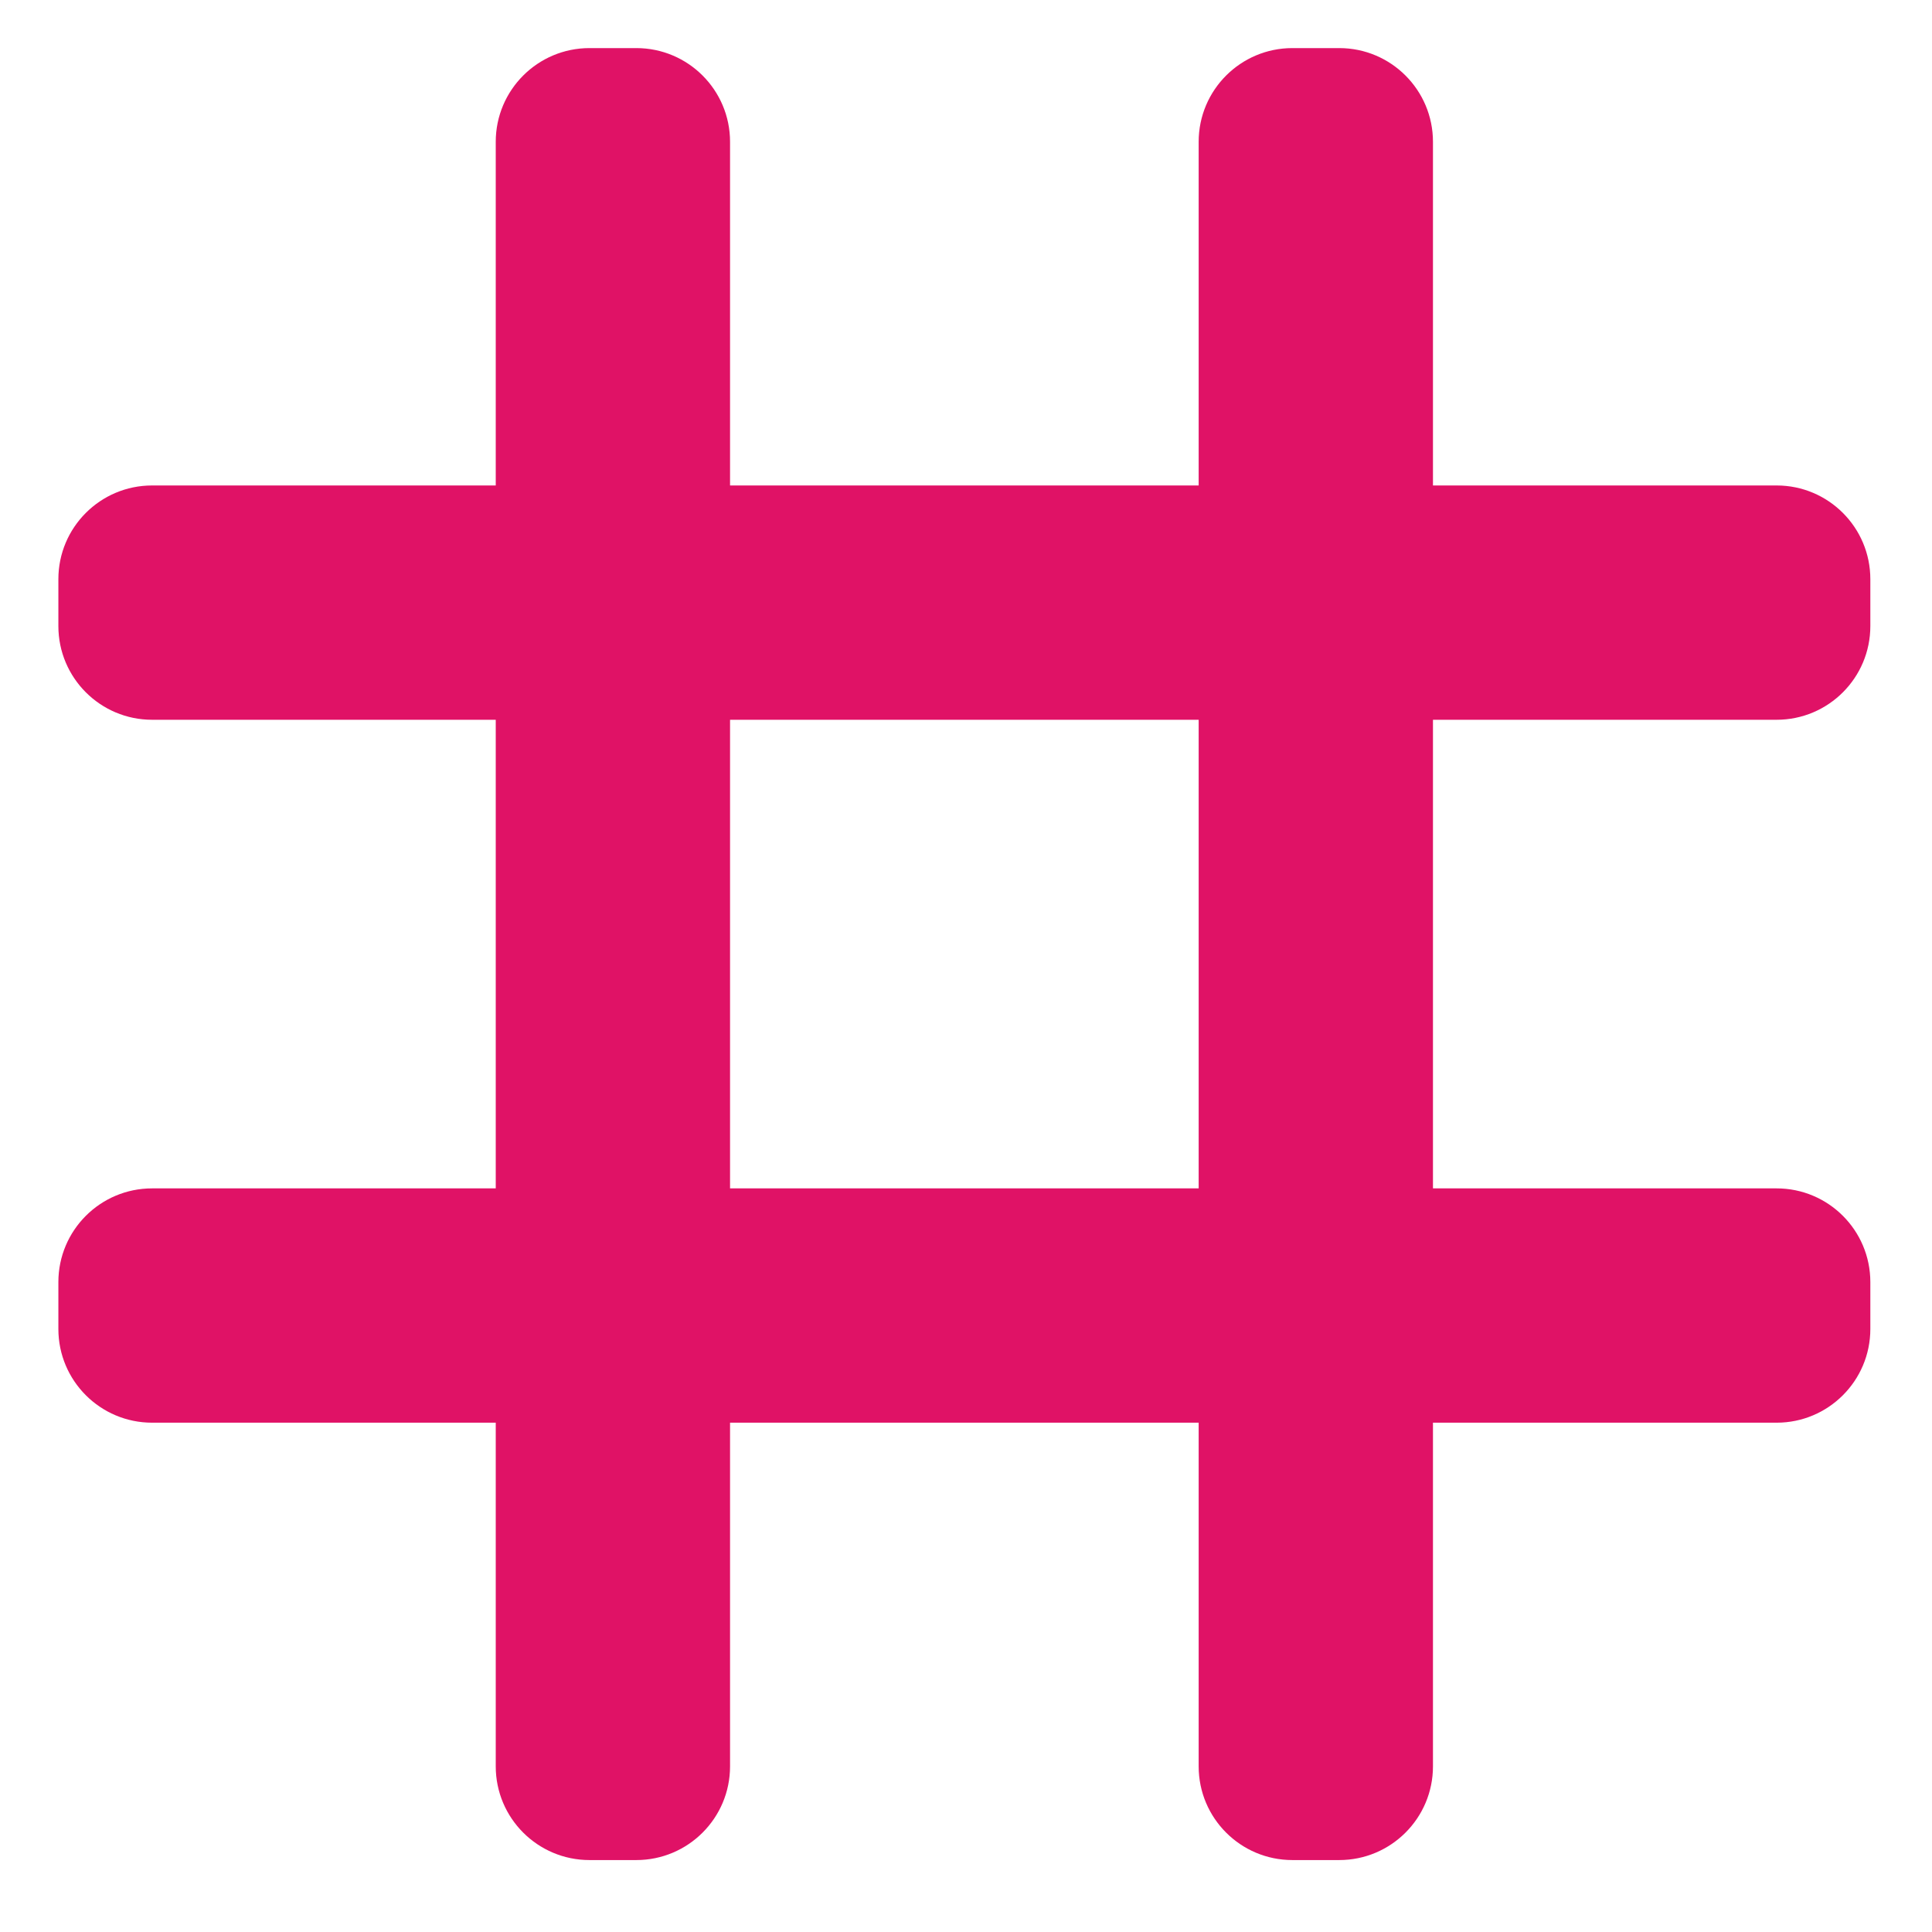
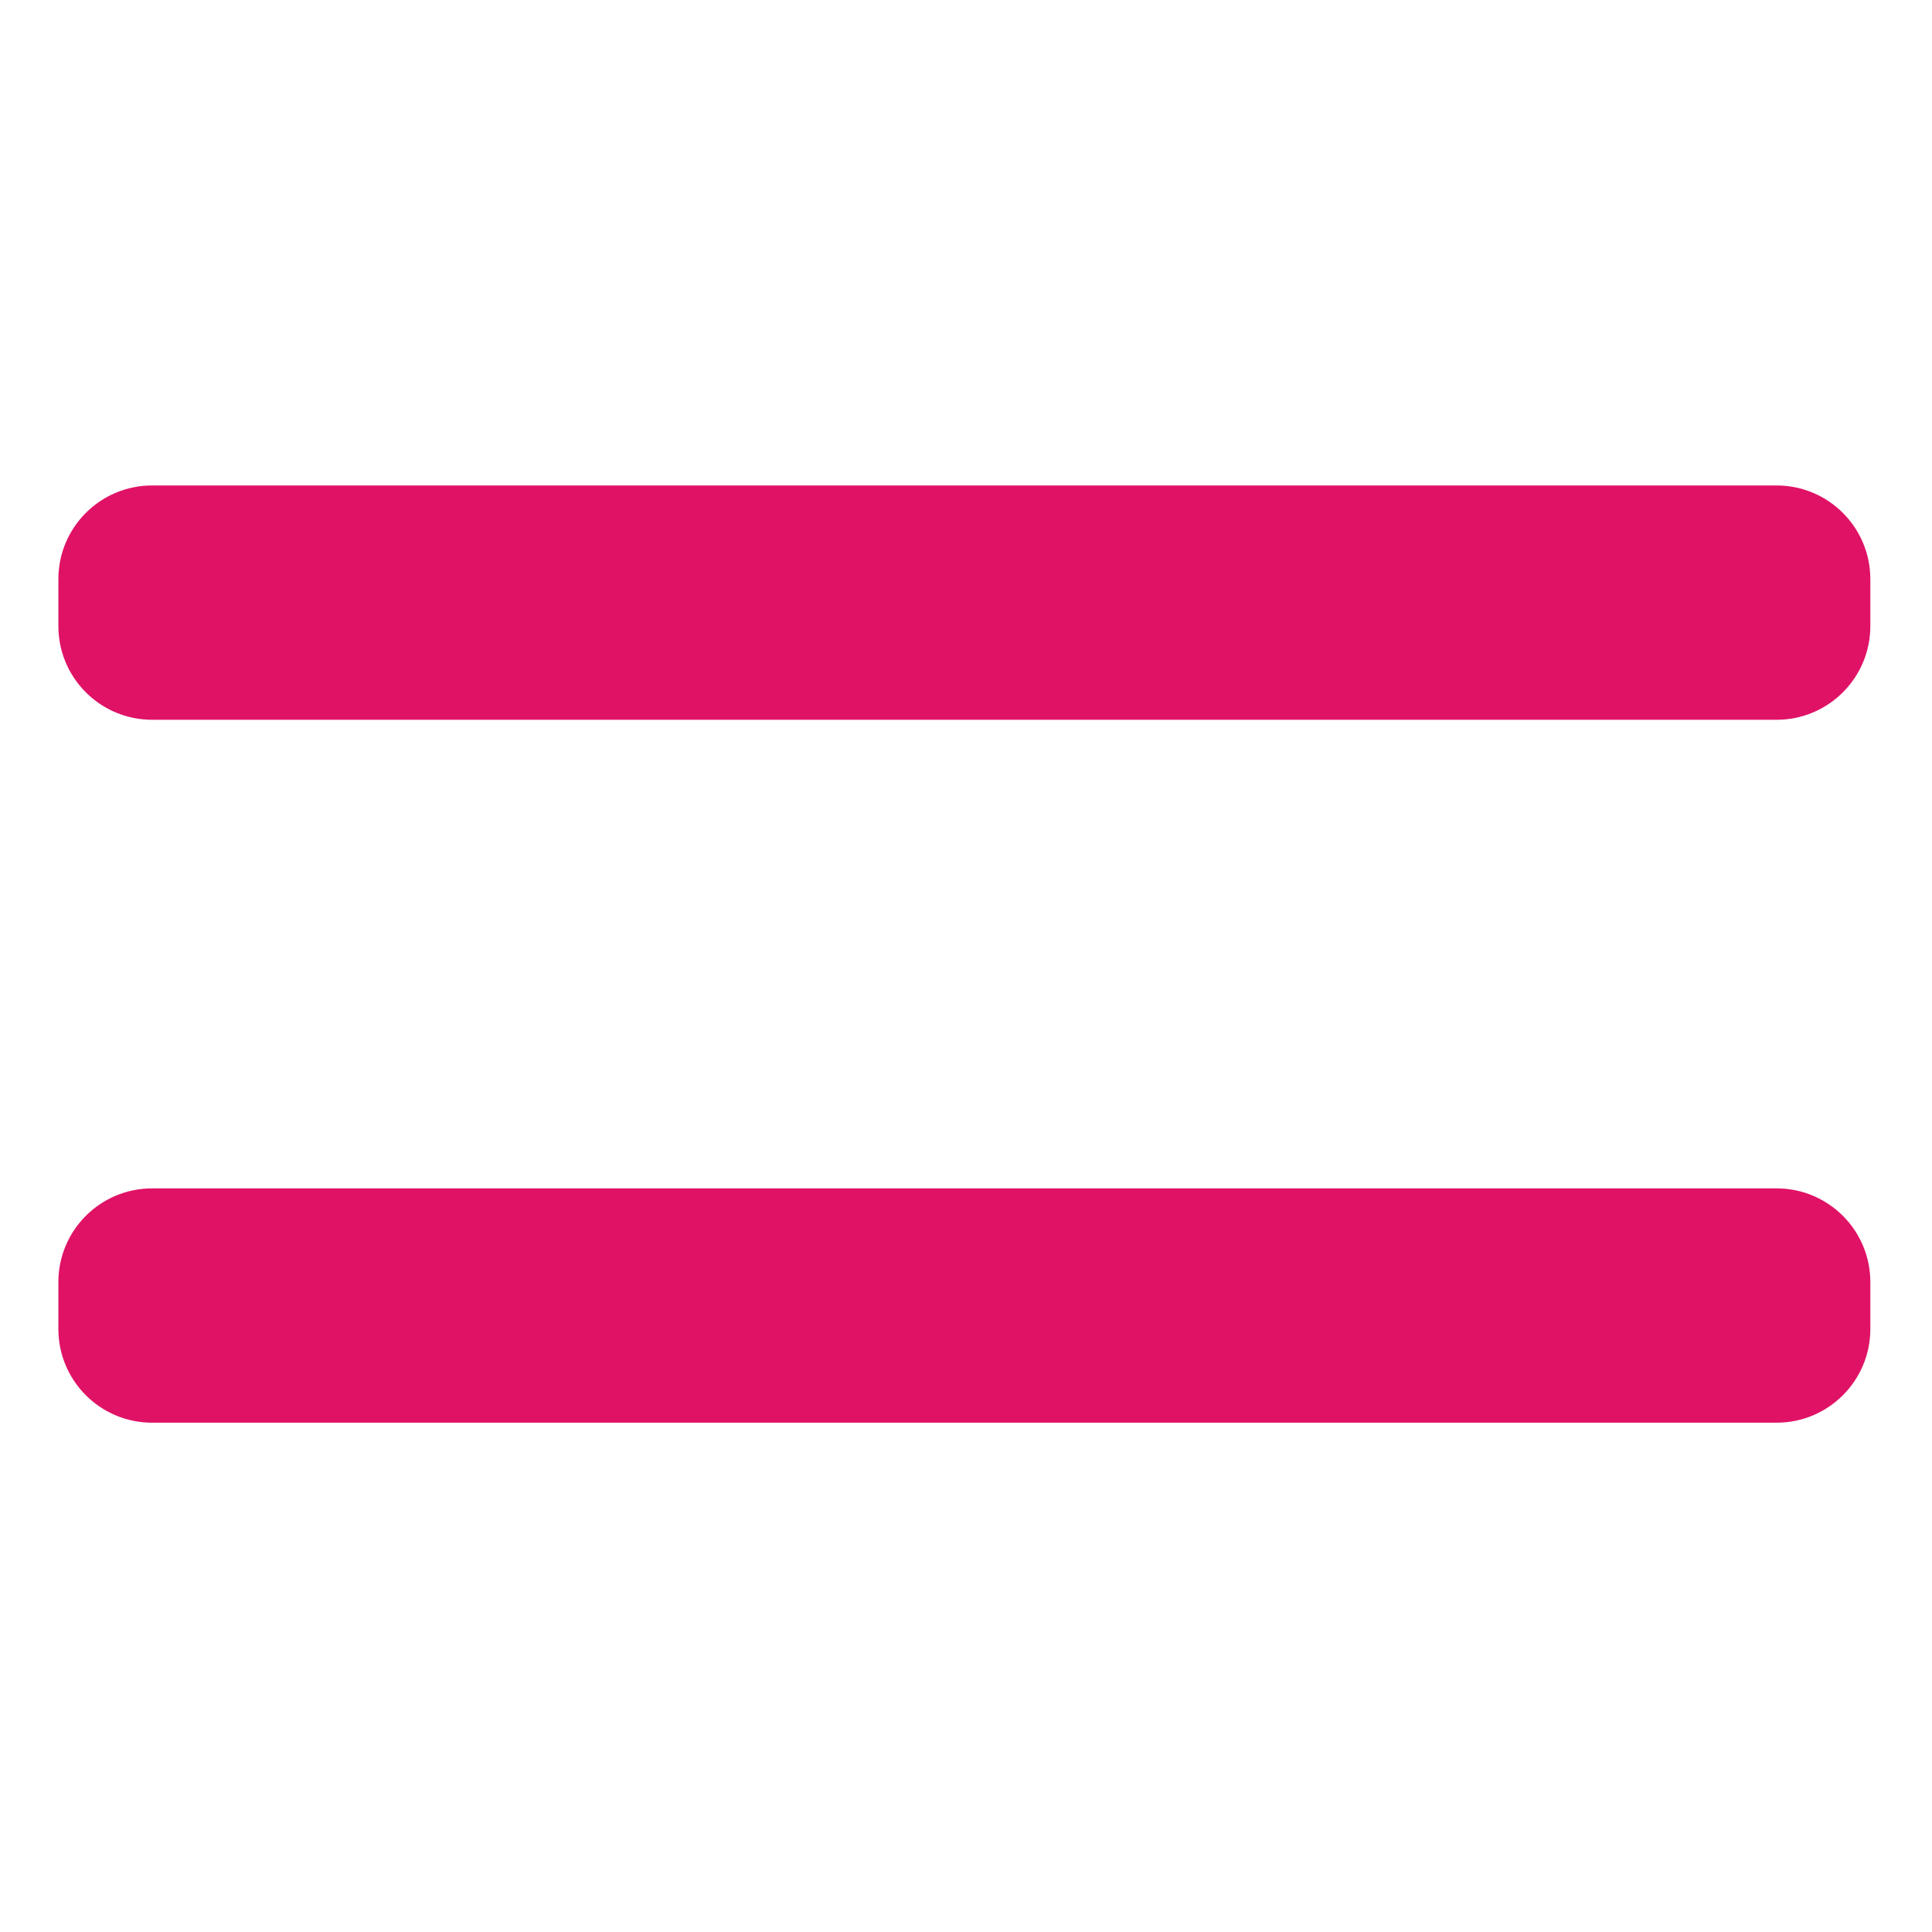
<svg xmlns="http://www.w3.org/2000/svg" version="1.1" id="Layer_1" x="0px" y="0px" width="100px" height="100px" viewBox="0 0 244.737 247.369" style="enable-background:new 0 0 244.737 247.369;" xml:space="preserve">
-   <path style="fill:#E01266;" d="M92.158,226.158c0,6.627-5.373,12-12,12h-6c-6.627,0-12-5.373-12-12v-208c0-6.627,5.373-12,12-12h6  c6.627,0,12,5.373,12,12V226.158z" />
-   <path style="fill:#E01266;" d="M182.158,226.158c0,6.627-5.373,12-12,12h-6c-6.627,0-12-5.373-12-12v-208c0-6.627,5.373-12,12-12h6  c6.627,0,12,5.373,12,12V226.158z" />
  <path style="fill:#E01266;" d="M226.158,152.158c6.627,0,12,5.373,12,12v6c0,6.627-5.373,12-12,12h-208c-6.627,0-12-5.373-12-12v-6  c0-6.627,5.373-12,12-12H226.158z" />
  <path style="fill:#E01266;" d="M226.158,62.158c6.627,0,12,5.373,12,12v6c0,6.627-5.373,12-12,12h-208c-6.627,0-12-5.373-12-12v-6  c0-6.627,5.373-12,12-12H226.158z" />
</svg>